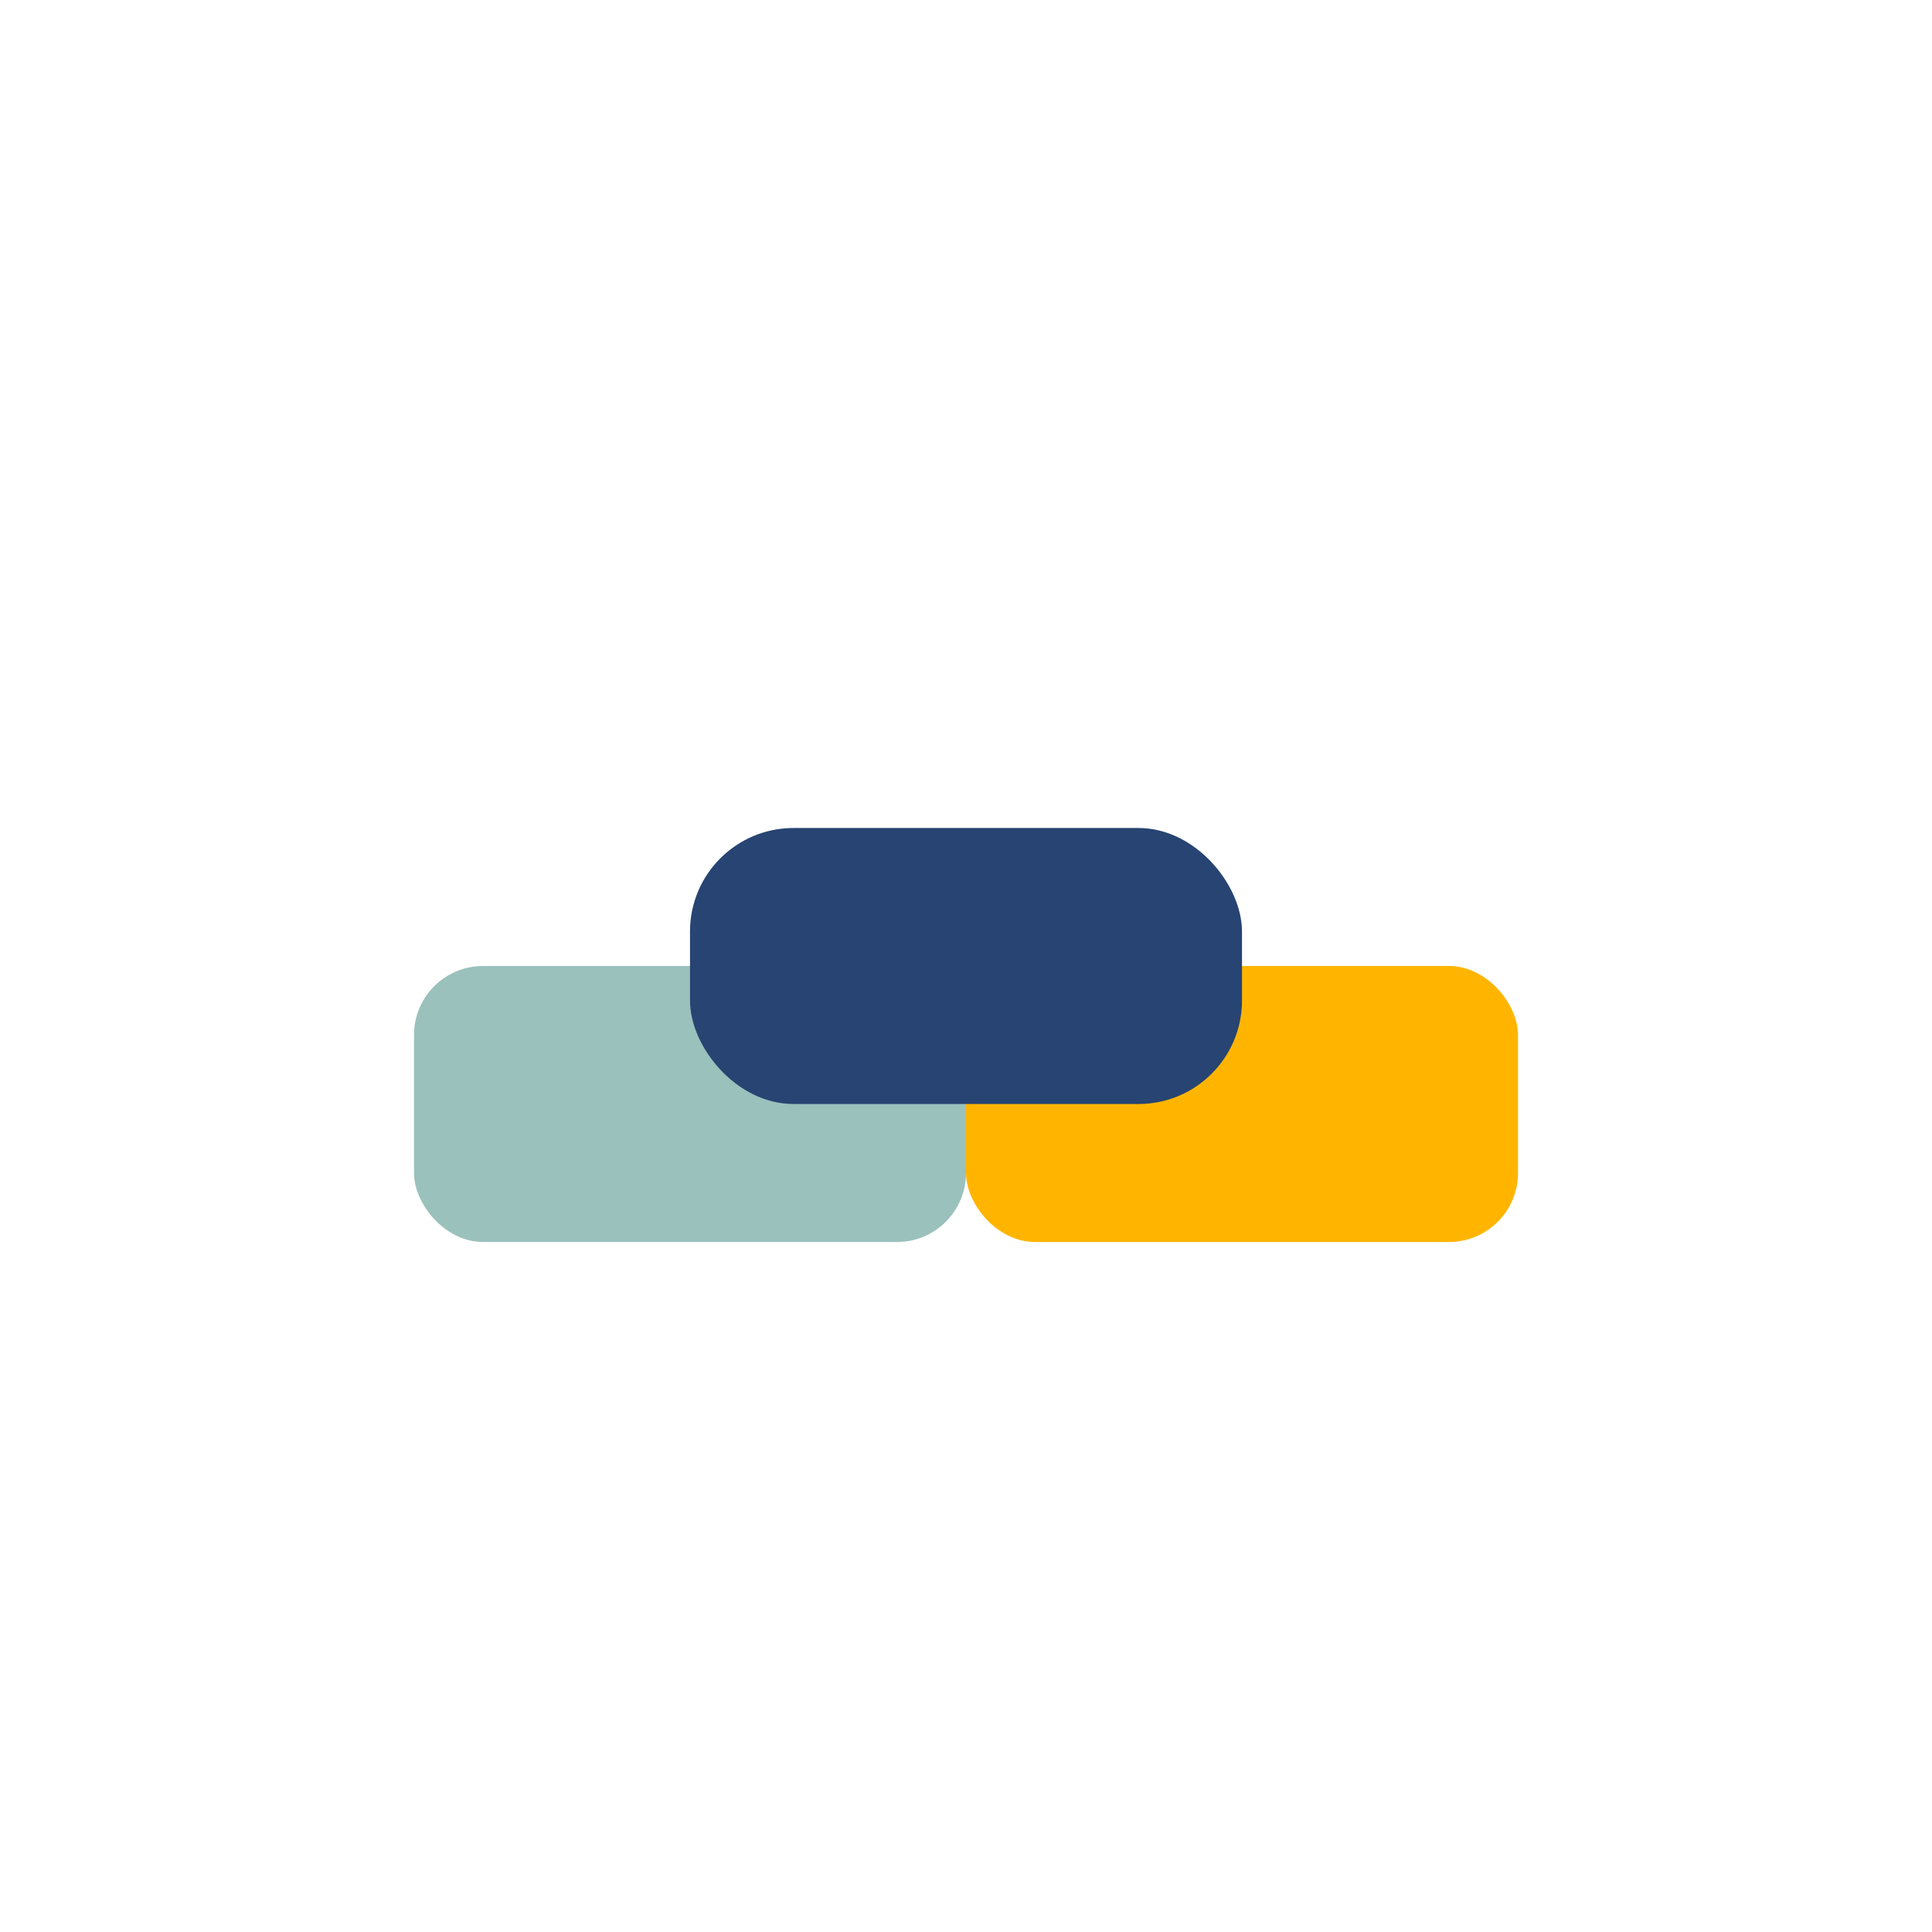
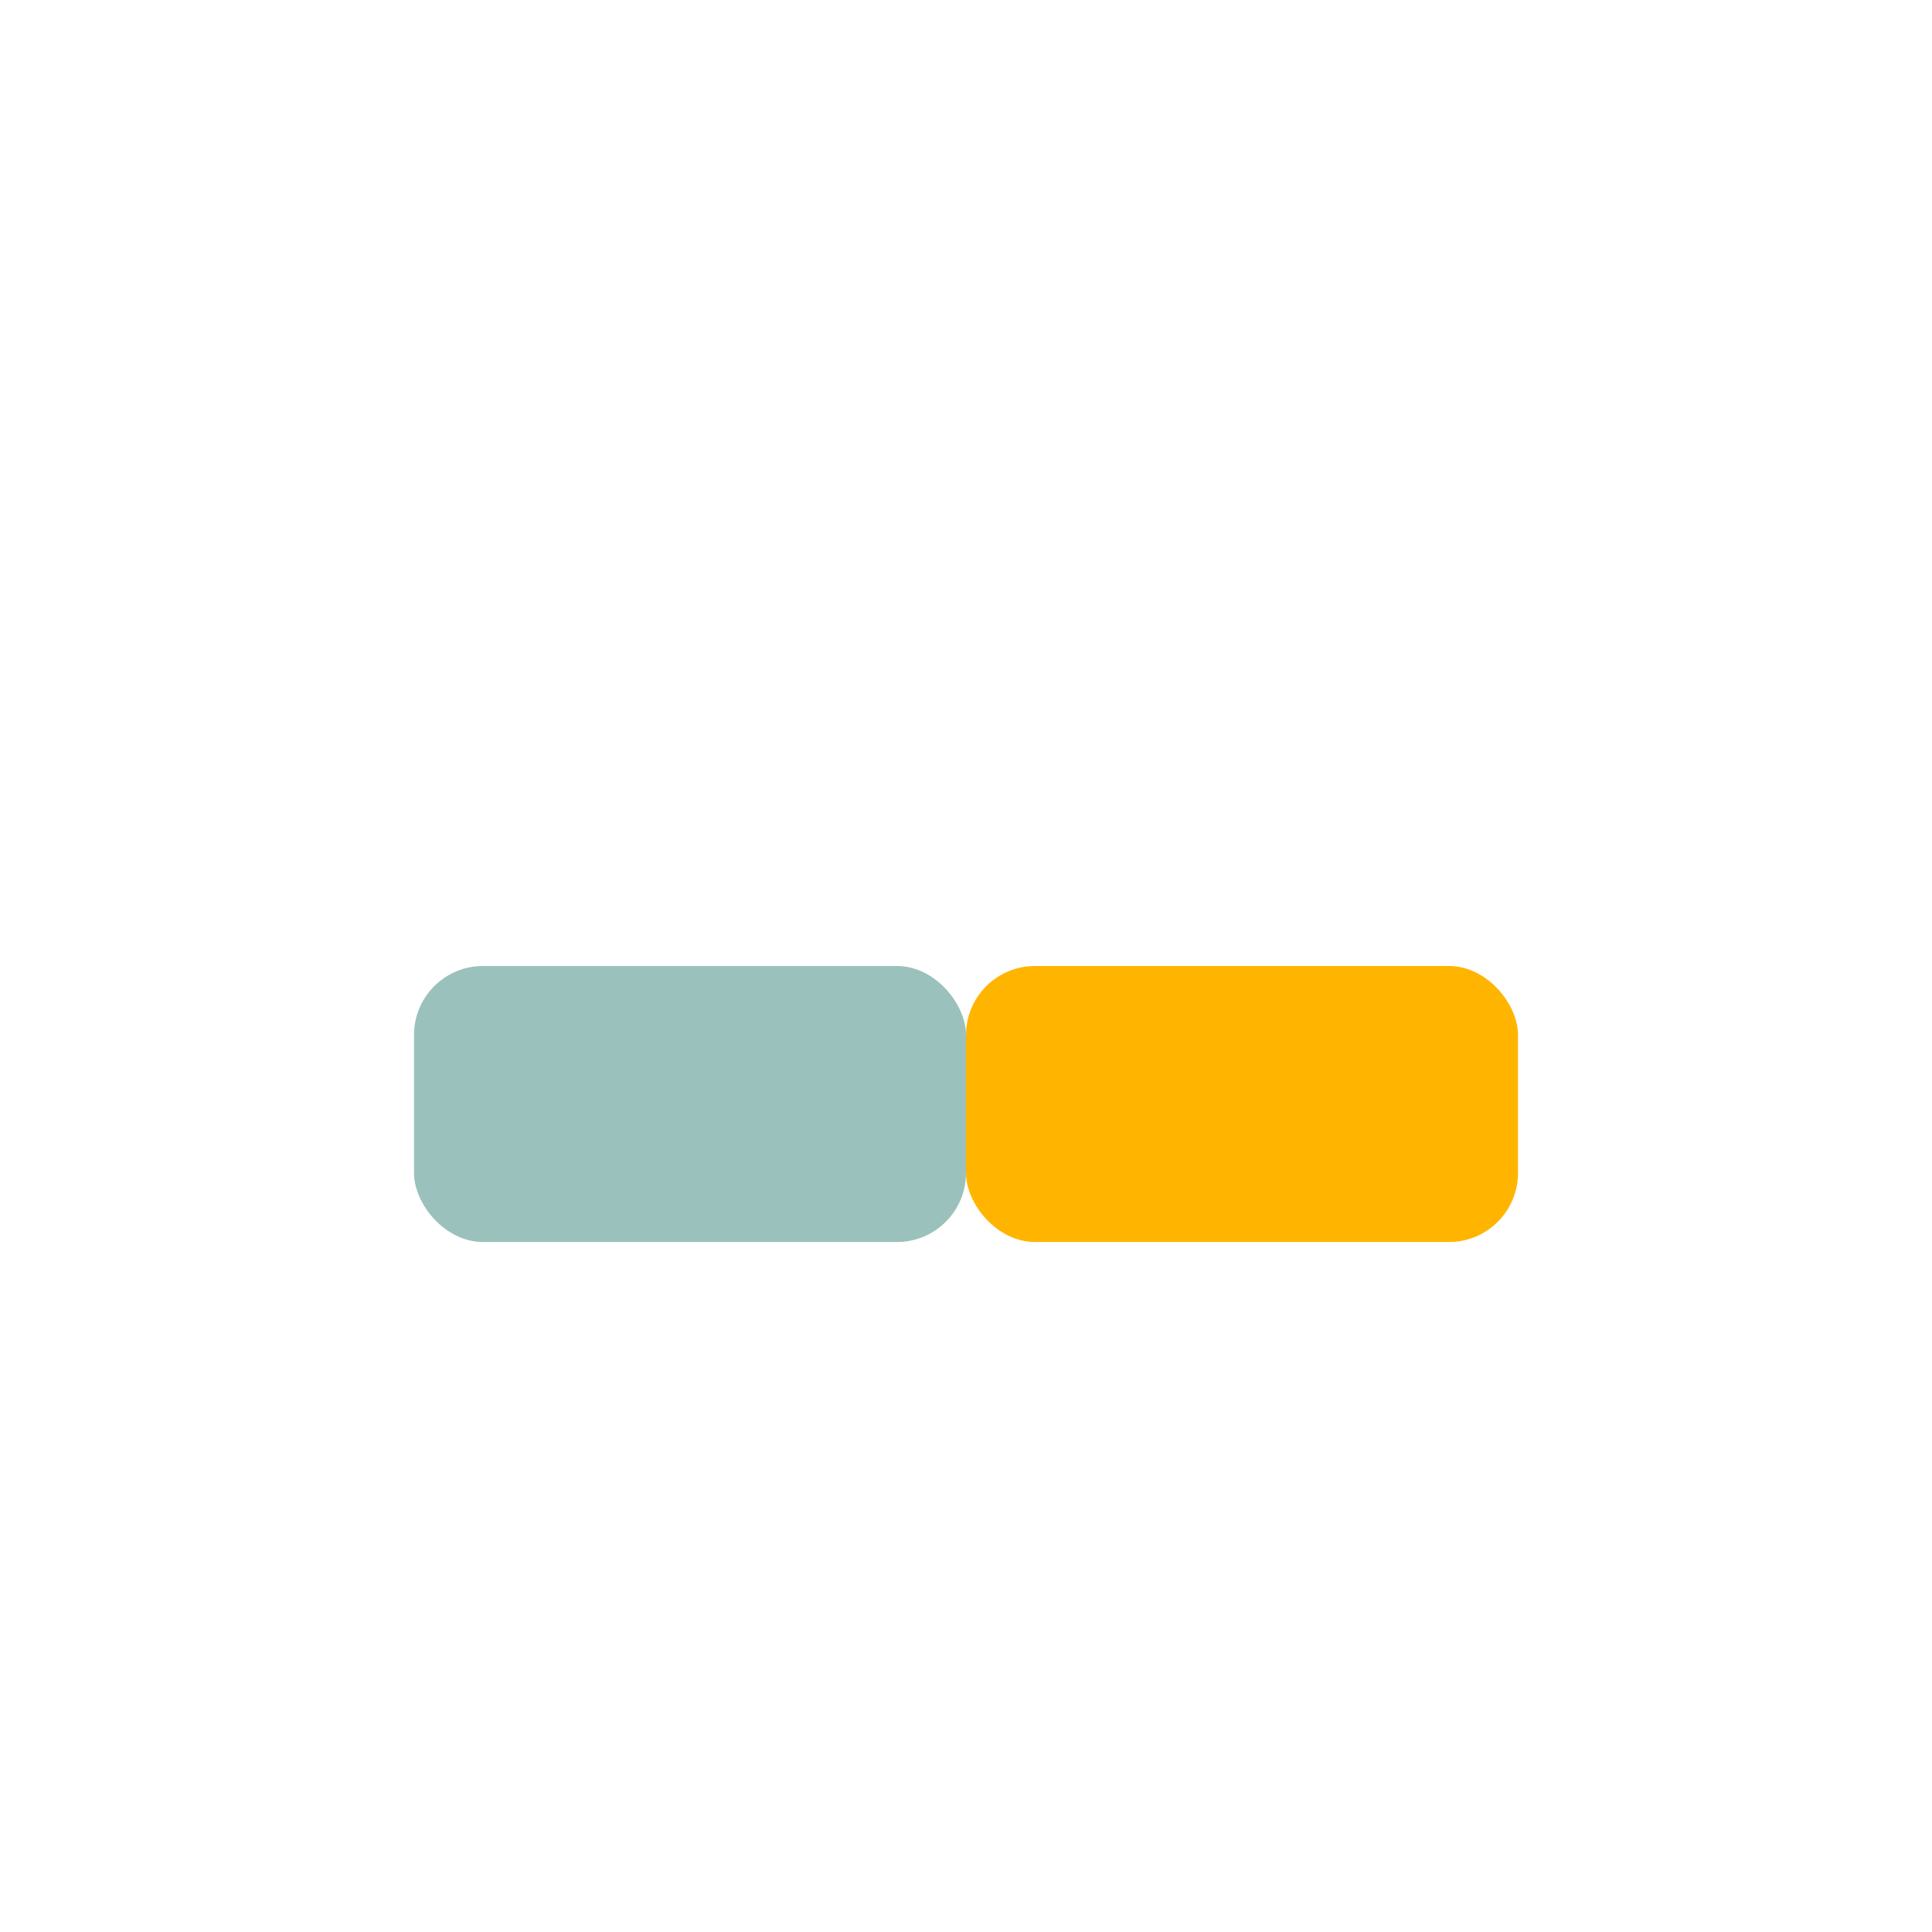
<svg xmlns="http://www.w3.org/2000/svg" width="28" height="28" viewBox="0 0 28 28">
  <rect x="6" y="14" width="8" height="4" rx="1" fill="#9BC1BC" />
  <rect x="14" y="14" width="8" height="4" rx="1" fill="#FFB500" />
-   <rect x="10" y="12" width="8" height="4" rx="1.5" fill="#274472" />
</svg>